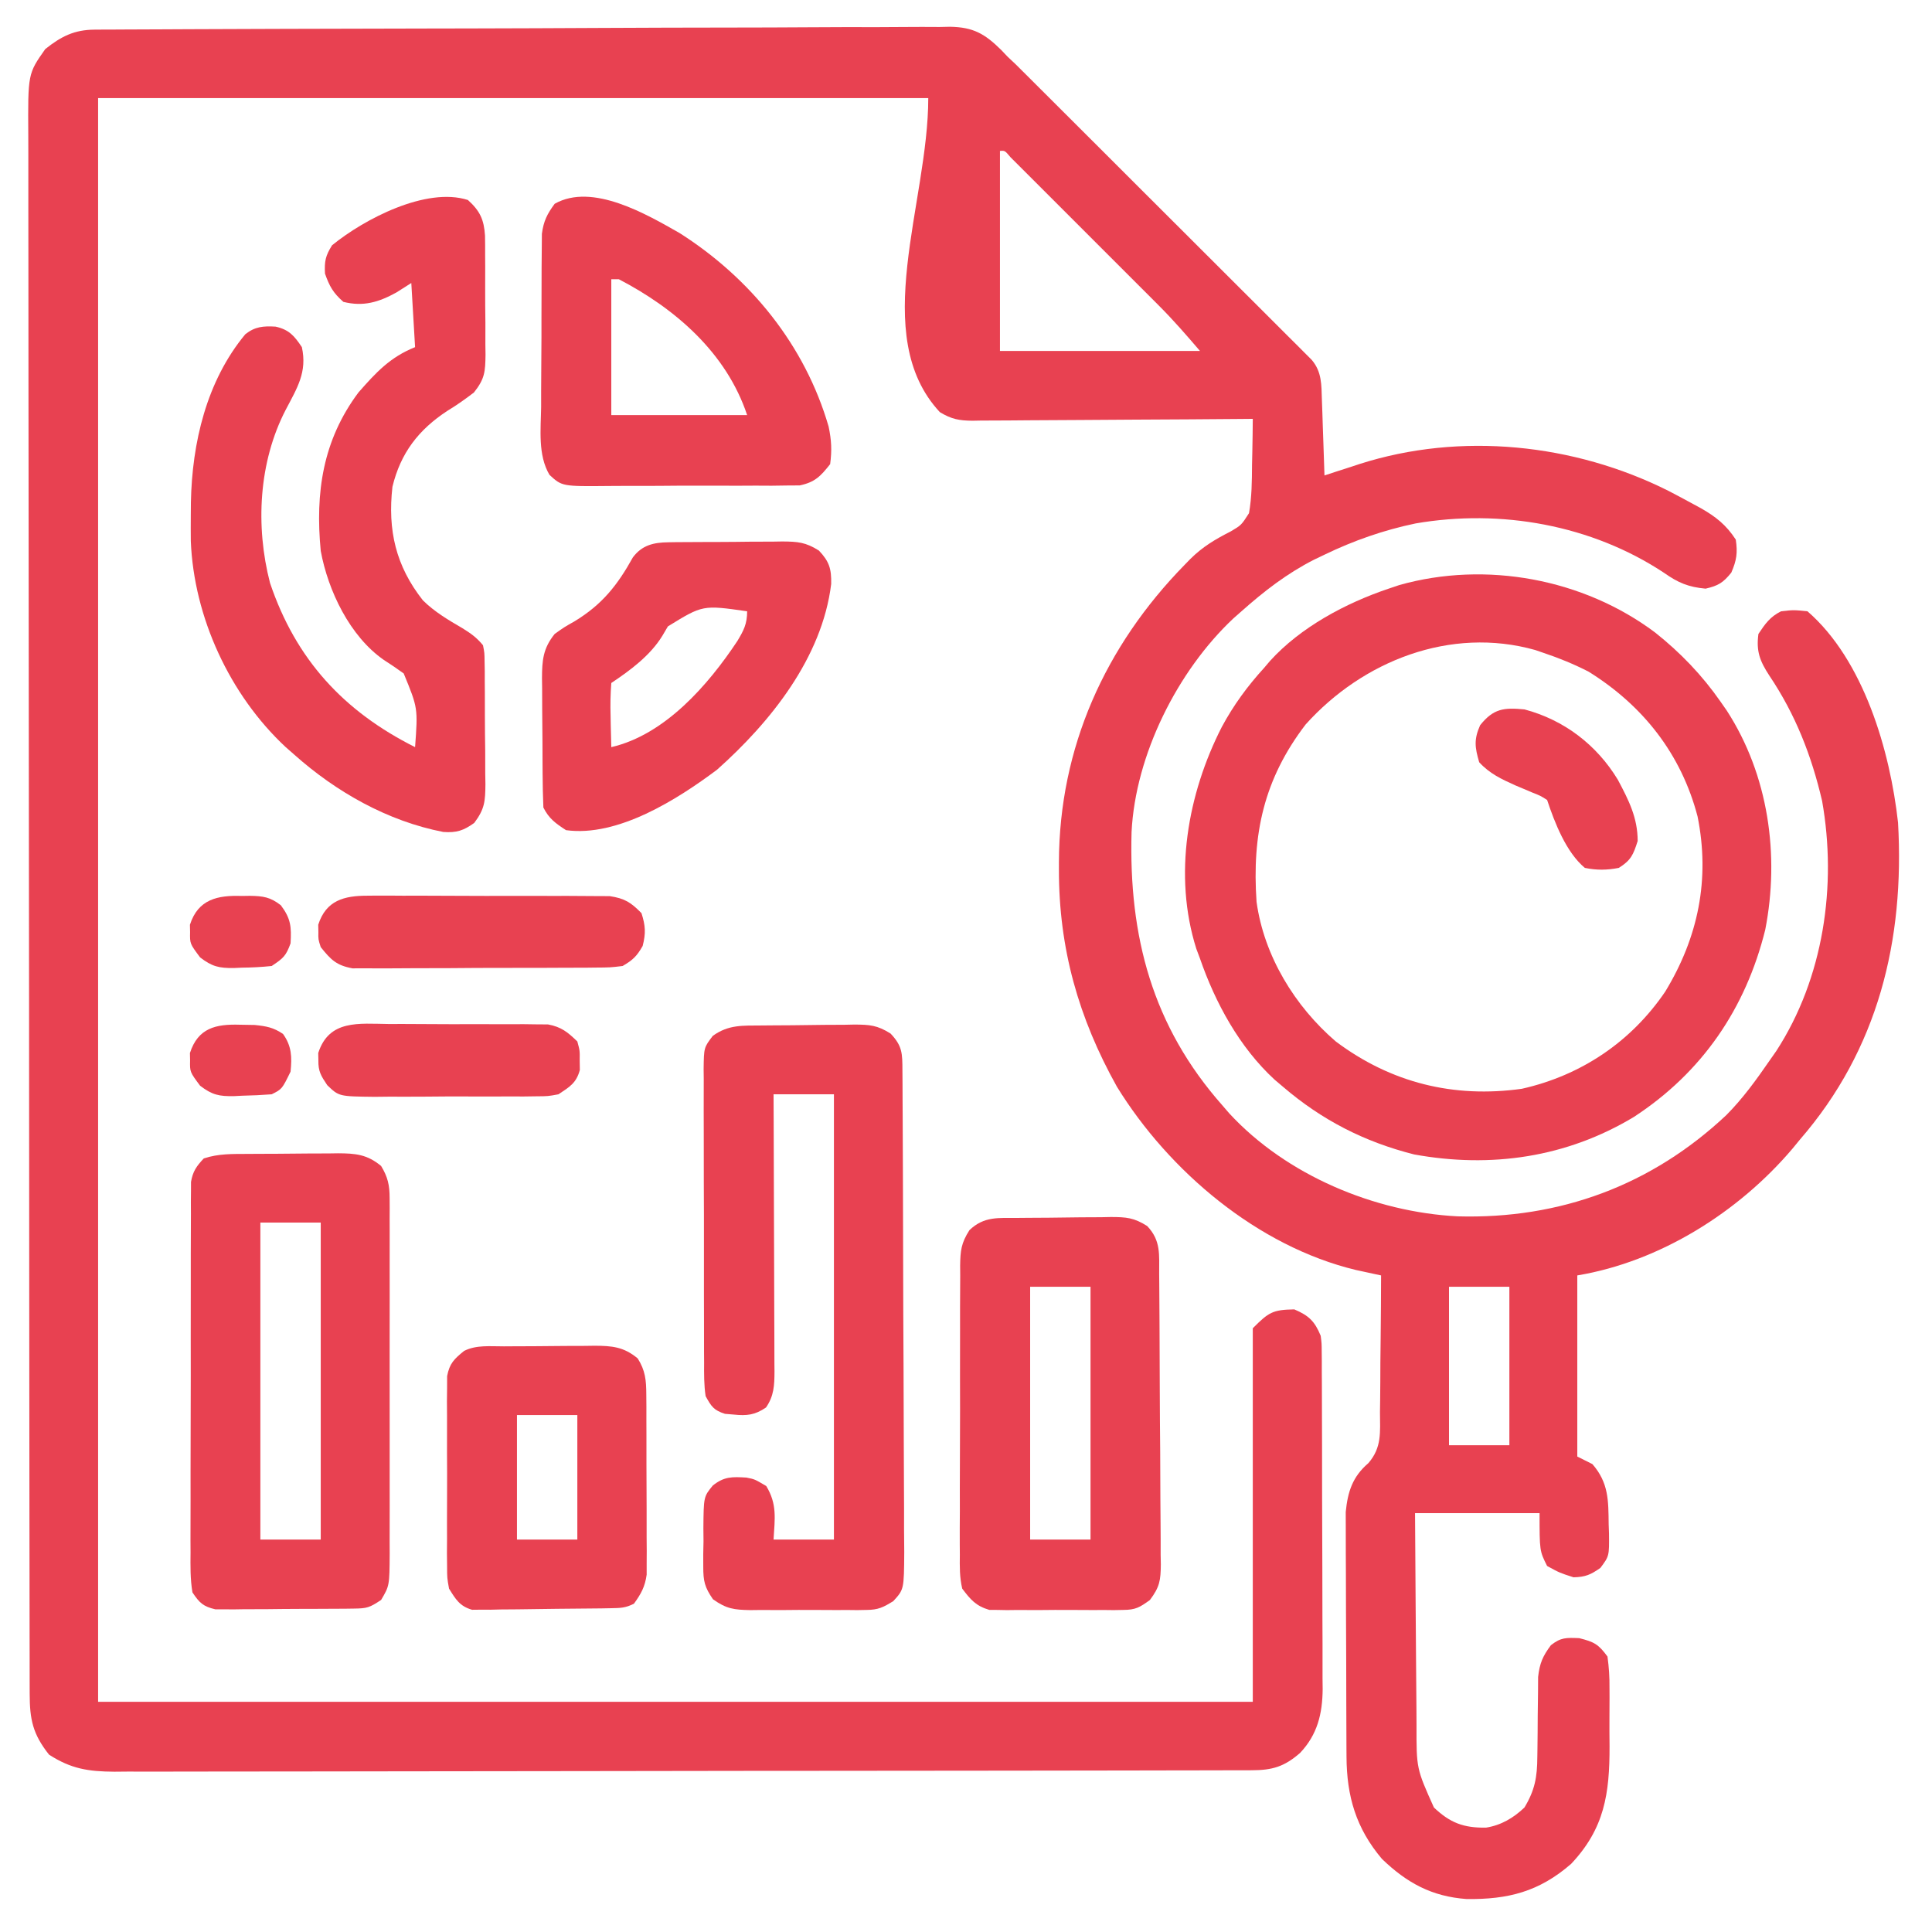
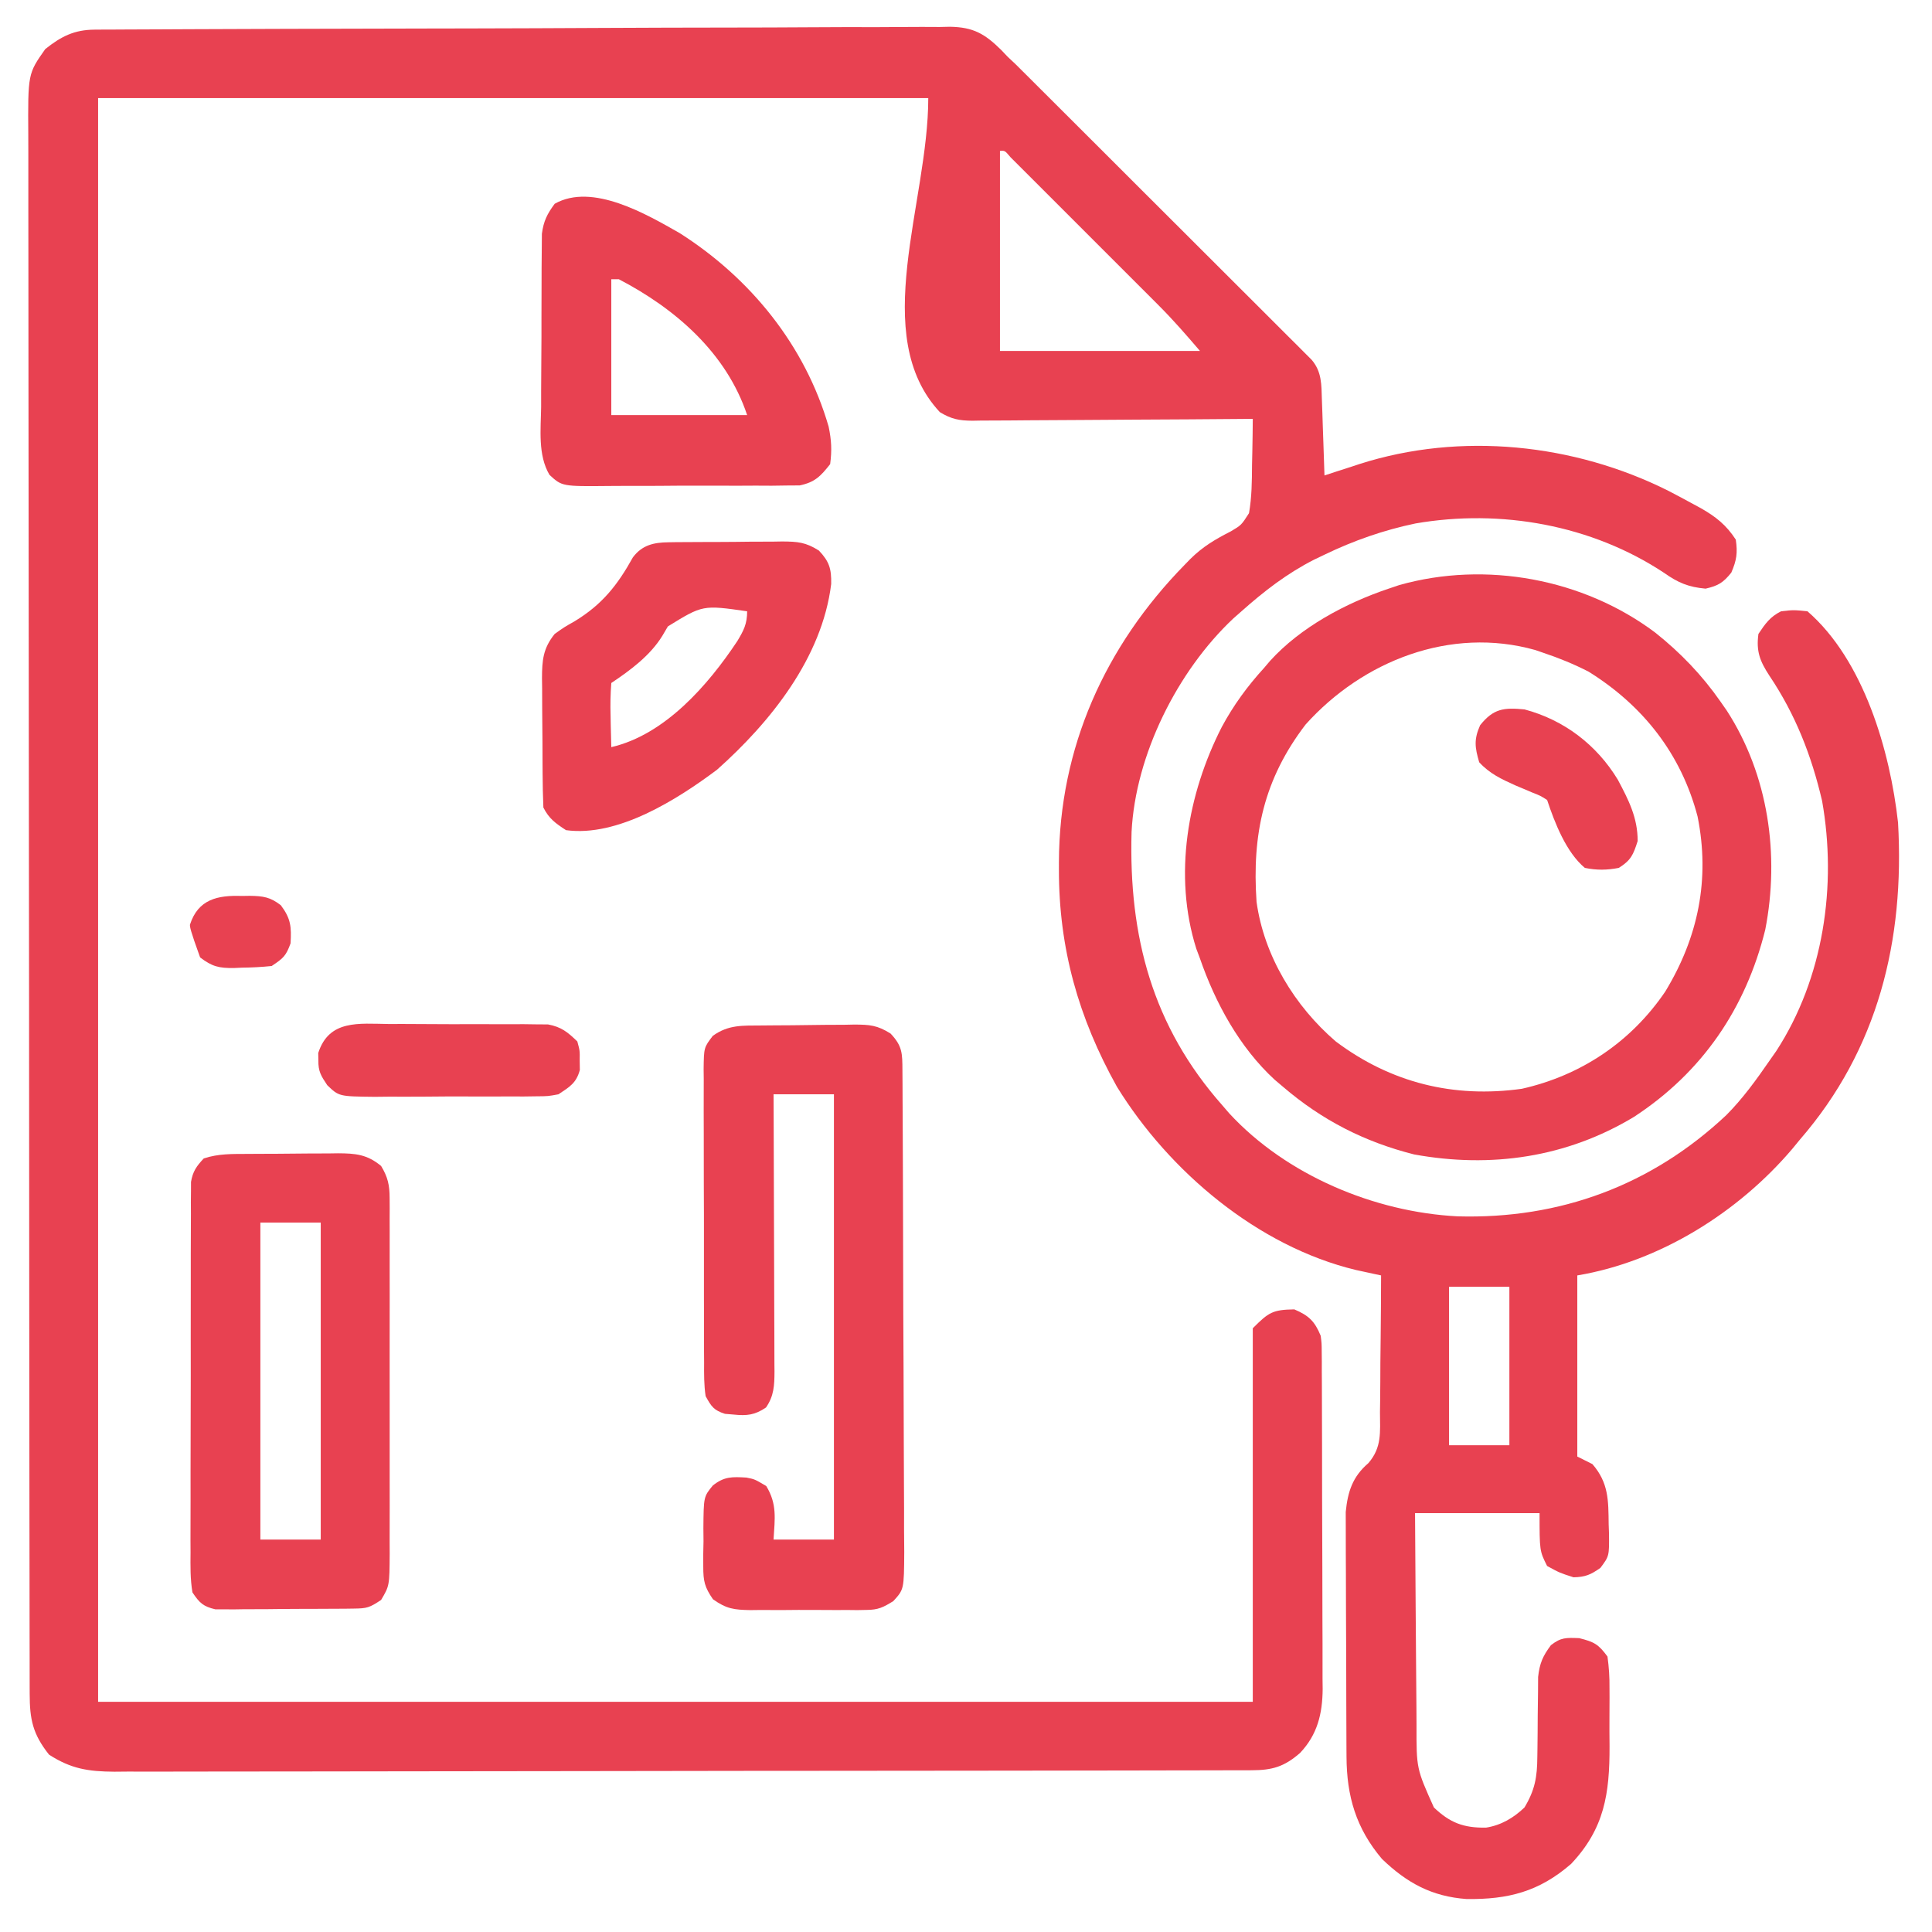
<svg xmlns="http://www.w3.org/2000/svg" version="1.1" width="512" height="512">
  <path d="M0 0 C1.245 -0.009 1.245 -0.009 2.515 -0.019 C3.427 -0.021 4.339 -0.023 5.279 -0.025 C6.247 -0.031 7.216 -0.036 8.214 -0.042 C11.475 -0.06 14.736 -0.071 17.998 -0.082 C20.33 -0.093 22.662 -0.105 24.994 -0.117 C32.666 -0.153 40.338 -0.178 48.01 -0.201 C49.967 -0.207 49.967 -0.207 51.964 -0.213 C64.263 -0.25 76.563 -0.281 88.862 -0.302 C91.711 -0.307 94.559 -0.312 97.408 -0.317 C98.116 -0.319 98.824 -0.32 99.553 -0.321 C111.019 -0.343 122.485 -0.392 133.951 -0.452 C145.726 -0.513 157.501 -0.547 169.276 -0.557 C175.886 -0.563 182.495 -0.581 189.105 -0.628 C195.325 -0.672 201.543 -0.682 207.763 -0.667 C210.044 -0.668 212.326 -0.68 214.608 -0.705 C217.726 -0.738 220.841 -0.727 223.959 -0.706 C224.86 -0.726 225.76 -0.745 226.688 -0.766 C232.851 -0.659 235.88 1.058 240.253 5.37 C240.808 5.955 241.364 6.54 241.936 7.143 C242.683 7.847 243.429 8.551 244.198 9.276 C245.093 10.168 245.093 10.168 246.005 11.077 C247.054 12.12 247.054 12.12 248.124 13.184 C248.861 13.921 249.597 14.658 250.356 15.417 C251.155 16.213 251.955 17.009 252.778 17.829 C255.395 20.436 258.008 23.047 260.62 25.658 C262.444 27.48 264.269 29.301 266.094 31.122 C269.904 34.926 273.712 38.733 277.519 42.54 C281.919 46.941 286.325 51.336 290.733 55.728 C294.984 59.965 299.23 64.207 303.474 68.452 C305.277 70.254 307.082 72.054 308.889 73.853 C311.405 76.359 313.914 78.872 316.422 81.386 C317.173 82.131 317.924 82.876 318.697 83.643 C319.377 84.327 320.056 85.011 320.757 85.716 C321.647 86.605 321.647 86.605 322.555 87.512 C325.269 90.716 325.115 94.104 325.253 98.123 C325.295 99.286 325.336 100.45 325.38 101.648 C325.419 102.863 325.458 104.078 325.499 105.33 C325.542 106.557 325.585 107.783 325.63 109.047 C325.736 112.079 325.838 115.111 325.936 118.143 C326.964 117.805 327.991 117.467 329.05 117.119 C330.449 116.668 331.849 116.218 333.249 115.768 C333.92 115.546 334.591 115.324 335.282 115.096 C362.045 106.552 392.121 109.703 417.069 122.212 C419.27 123.349 421.45 124.516 423.624 125.705 C424.296 126.069 424.967 126.433 425.66 126.807 C429.62 129.062 432.396 131.244 434.936 135.143 C435.451 138.675 435.163 140.618 433.749 143.893 C431.58 146.584 430.294 147.362 426.936 148.143 C422.386 147.726 419.642 146.578 415.936 143.955 C396.76 131.267 372.693 126.955 350.073 130.861 C341.668 132.609 333.663 135.405 325.936 139.143 C325.015 139.583 324.093 140.024 323.143 140.479 C315.963 144.144 309.949 148.8 303.936 154.143 C303.226 154.769 302.516 155.396 301.784 156.041 C286.972 169.944 275.831 192.213 274.812 212.637 C274.05 240.26 280.291 264.098 298.936 285.143 C299.515 285.815 300.094 286.488 300.69 287.182 C315.803 303.567 339.17 313.361 361.218 314.486 C388.306 315.248 412.595 306.292 432.423 287.665 C436.812 283.25 440.41 278.255 443.936 273.143 C444.51 272.323 445.084 271.503 445.675 270.658 C458.214 251.347 461.786 226.822 457.811 204.393 C454.994 192.342 450.748 181.477 443.832 171.189 C441.32 167.344 440.309 164.735 440.936 160.143 C442.736 157.443 444.02 155.601 446.936 154.143 C450.249 153.768 450.249 153.768 453.936 154.143 C468.882 167.114 475.831 191.177 477.936 210.143 C479.704 241.321 472.664 270.245 451.936 294.143 C451.272 294.951 450.609 295.759 449.925 296.592 C435.649 313.4 414.815 326.496 392.936 330.143 C392.936 345.983 392.936 361.823 392.936 378.143 C394.256 378.803 395.576 379.463 396.936 380.143 C401.268 385.117 401.174 389.804 401.249 396.08 C401.278 396.892 401.307 397.703 401.337 398.539 C401.4 404.522 401.4 404.522 399.061 407.65 C396.484 409.46 395.101 410.069 391.936 410.143 C388.249 408.955 388.249 408.955 384.936 407.143 C382.936 403.143 382.936 403.143 382.936 393.143 C372.046 393.143 361.156 393.143 349.936 393.143 C349.998 405.389 349.998 405.389 350.096 417.635 C350.145 422.634 350.189 427.633 350.207 432.632 C350.222 436.665 350.257 440.698 350.305 444.731 C350.319 446.265 350.327 447.799 350.328 449.333 C350.307 460.831 350.307 460.831 354.936 471.143 C359.21 475.208 362.788 476.574 368.741 476.486 C372.739 475.86 376.028 473.916 378.936 471.143 C381.703 466.53 382.313 463.079 382.343 457.732 C382.359 456.698 382.359 456.698 382.375 455.642 C382.421 452.715 382.433 449.789 382.447 446.862 C382.463 444.714 382.496 442.567 382.53 440.42 C382.541 438.506 382.541 438.506 382.552 436.553 C382.961 432.922 383.776 431.049 385.936 428.143 C388.61 426.042 389.979 426.144 393.436 426.268 C397.416 427.263 398.532 427.873 400.936 431.143 C401.335 434.056 401.498 436.583 401.468 439.494 C401.471 440.308 401.475 441.122 401.479 441.961 C401.482 443.684 401.474 445.407 401.458 447.13 C401.437 449.738 401.457 452.343 401.483 454.951 C401.505 467.419 400.167 476.705 391.292 486.096 C382.797 493.477 374.568 495.545 363.604 495.408 C354.384 494.741 347.789 491.149 341.171 484.783 C334.288 476.649 331.829 468.154 331.775 457.709 C331.77 456.979 331.765 456.248 331.76 455.495 C331.746 453.089 331.739 450.682 331.733 448.275 C331.727 446.595 331.722 444.915 331.716 443.235 C331.705 439.717 331.7 436.198 331.696 432.679 C331.691 428.181 331.667 423.684 331.638 419.186 C331.619 415.717 331.614 412.247 331.613 408.778 C331.61 407.12 331.602 405.462 331.589 403.805 C331.571 401.481 331.573 399.158 331.58 396.834 C331.576 395.515 331.573 394.195 331.569 392.836 C332.103 387.462 333.361 383.492 337.58 379.878 C341.175 375.705 340.664 371.715 340.643 366.373 C340.658 365.337 340.674 364.301 340.689 363.233 C340.732 359.932 340.741 356.632 340.749 353.33 C340.772 351.089 340.797 348.847 340.825 346.605 C340.888 341.118 340.923 335.631 340.936 330.143 C340.027 329.948 340.027 329.948 339.099 329.749 C338.297 329.575 337.496 329.401 336.67 329.221 C335.878 329.05 335.086 328.879 334.27 328.703 C308.25 322.452 284.748 302.557 270.936 280.143 C260.753 261.898 255.533 243.49 255.561 222.58 C255.561 221.922 255.562 221.264 255.562 220.586 C255.659 190.262 267.804 163.358 288.874 141.83 C289.371 141.319 289.868 140.808 290.38 140.281 C293.704 137 296.939 135.091 301.124 132.955 C303.901 131.308 303.901 131.308 305.936 128.143 C306.683 123.883 306.709 119.659 306.737 115.342 C306.776 113.586 306.776 113.586 306.816 111.794 C306.877 108.91 306.916 106.027 306.936 103.143 C305.945 103.151 304.954 103.16 303.933 103.17 C294.59 103.251 285.247 103.311 275.903 103.35 C271.1 103.371 266.296 103.399 261.493 103.444 C256.857 103.488 252.221 103.512 247.585 103.522 C245.817 103.529 244.049 103.544 242.281 103.566 C239.803 103.595 237.326 103.599 234.848 103.597 C234.118 103.611 233.387 103.625 232.635 103.64 C229.099 103.612 227.052 103.213 224.004 101.364 C205.09 81.046 220.936 45.902 220.936 18.143 C148.336 18.143 75.736 18.143 0.936 18.143 C0.936 158.393 0.936 298.643 0.936 443.143 C101.916 443.143 202.896 443.143 306.936 443.143 C306.936 410.473 306.936 377.803 306.936 344.143 C311.185 339.894 312.183 339.244 317.936 339.143 C321.799 340.774 323.373 342.318 324.936 346.143 C325.194 348.19 325.194 348.19 325.204 350.404 C325.216 351.67 325.216 351.67 325.23 352.961 C325.229 353.878 325.228 354.796 325.227 355.741 C325.234 356.714 325.24 357.687 325.247 358.689 C325.266 361.908 325.27 365.127 325.272 368.346 C325.279 370.585 325.285 372.825 325.292 375.064 C325.304 379.762 325.308 384.459 325.307 389.157 C325.307 395.167 325.334 401.177 325.368 407.187 C325.391 411.814 325.395 416.441 325.394 421.069 C325.396 423.284 325.405 425.499 325.42 427.714 C325.44 430.819 325.434 433.922 325.422 437.026 C325.433 437.936 325.445 438.845 325.456 439.782 C325.392 446.321 324.067 451.845 319.454 456.704 C315.252 460.363 312.09 461.267 306.654 461.277 C305.553 461.281 304.451 461.286 303.316 461.29 C302.1 461.29 300.885 461.29 299.633 461.29 C297.702 461.295 297.702 461.295 295.732 461.301 C292.151 461.311 288.57 461.315 284.99 461.317 C281.131 461.321 277.272 461.331 273.413 461.34 C264.089 461.359 254.766 461.369 245.443 461.378 C241.053 461.383 236.663 461.388 232.274 461.393 C217.683 461.41 203.092 461.425 188.501 461.432 C184.714 461.434 180.927 461.436 177.14 461.438 C176.198 461.438 175.257 461.439 174.287 461.439 C159.038 461.448 143.79 461.473 128.541 461.505 C112.888 461.538 97.234 461.556 81.581 461.56 C72.792 461.562 64.002 461.571 55.212 461.596 C47.727 461.618 40.242 461.626 32.756 461.616 C28.937 461.612 25.119 461.613 21.3 461.633 C17.158 461.654 13.017 461.644 8.875 461.63 C7.671 461.641 6.466 461.652 5.226 461.664 C-1.669 461.611 -6.228 460.914 -12.064 457.143 C-16.381 451.718 -17.189 447.817 -17.198 441.002 C-17.2 440.267 -17.203 439.531 -17.205 438.773 C-17.212 436.289 -17.211 433.805 -17.211 431.321 C-17.214 429.53 -17.218 427.739 -17.222 425.948 C-17.232 421.01 -17.236 416.073 -17.238 411.135 C-17.242 405.816 -17.252 400.497 -17.261 395.178 C-17.28 382.325 -17.29 369.472 -17.299 356.618 C-17.304 350.569 -17.309 344.52 -17.314 338.47 C-17.331 318.367 -17.346 298.263 -17.353 278.16 C-17.355 272.941 -17.357 267.722 -17.359 262.504 C-17.359 261.207 -17.36 259.909 -17.36 258.573 C-17.369 237.553 -17.394 216.532 -17.426 195.512 C-17.46 173.942 -17.478 152.372 -17.481 130.803 C-17.483 118.687 -17.492 106.572 -17.517 94.457 C-17.539 84.141 -17.547 73.825 -17.537 63.508 C-17.533 58.243 -17.535 52.979 -17.554 47.714 C-17.572 42.895 -17.571 38.075 -17.555 33.256 C-17.553 31.512 -17.557 29.769 -17.569 28.025 C-17.673 11.673 -17.673 11.673 -13.064 5.143 C-8.855 1.793 -5.373 0.026 0 0 Z M239.936 32.143 C239.936 49.633 239.936 67.123 239.936 85.143 C257.426 85.143 274.916 85.143 292.936 85.143 C289.341 80.948 285.92 77.001 282.048 73.125 C281.131 72.205 280.214 71.284 279.269 70.336 C278.287 69.356 277.305 68.376 276.323 67.397 C275.302 66.375 274.282 65.354 273.262 64.333 C271.138 62.207 269.012 60.084 266.885 57.961 C264.154 55.235 261.426 52.505 258.7 49.773 C256.601 47.67 254.5 45.57 252.398 43.47 C251.39 42.464 250.384 41.456 249.378 40.448 C247.98 39.047 246.579 37.651 245.177 36.254 C244.38 35.458 243.584 34.662 242.762 33.842 C241.23 32.029 241.23 32.029 239.936 32.143 Z M358.936 333.143 C358.936 347.003 358.936 360.863 358.936 375.143 C364.216 375.143 369.496 375.143 374.936 375.143 C374.936 361.283 374.936 347.423 374.936 333.143 C369.656 333.143 364.376 333.143 358.936 333.143 Z " fill="#e84151" transform="translate(25.064,7.857)" />
  <path d="M0 0 C6.719 5.336 12.481 11.332 17.387 18.387 C18.199 19.553 18.199 19.553 19.027 20.742 C30.051 37.807 33.052 58.995 29.199 78.762 C24.014 99.696 12.45 116.593 -5.613 128.387 C-23.427 139.117 -43.438 142.042 -63.863 138.324 C-77.038 134.992 -88.302 129.229 -98.613 120.387 C-99.702 119.466 -99.702 119.466 -100.812 118.527 C-110.102 109.986 -116.53 98.203 -120.613 86.387 C-120.932 85.539 -121.25 84.69 -121.578 83.816 C-127.733 64.358 -123.884 42.773 -114.821 25.033 C-111.715 19.262 -108.034 14.232 -103.613 9.387 C-103.096 8.778 -102.579 8.17 -102.047 7.543 C-93.904 -1.437 -81.971 -7.787 -70.613 -11.613 C-69.668 -11.932 -68.724 -12.25 -67.75 -12.578 C-44.842 -19.026 -19.001 -14.244 0 0 Z M-92.613 24.387 C-103.693 38.874 -106.847 53.506 -105.613 71.387 C-103.639 85.71 -95.483 99.054 -84.613 108.387 C-69.992 119.357 -53.35 123.45 -35.32 120.926 C-19.624 117.401 -6.37 108.497 2.672 95.203 C11.445 80.794 14.601 65.398 11.262 48.762 C6.926 32.224 -3.163 19.387 -17.613 10.387 C-21.525 8.382 -25.447 6.779 -29.613 5.387 C-30.681 5.019 -30.681 5.019 -31.77 4.645 C-54.234 -1.663 -77.49 7.539 -92.613 24.387 Z " fill="#e84151" transform="translate(438.613,167.613)" />
-   <path d="M0 0 C3.218 2.913 4.258 5.212 4.533 9.436 C4.566 11.196 4.576 12.958 4.566 14.719 C4.573 15.654 4.579 16.59 4.585 17.554 C4.592 19.527 4.589 21.501 4.576 23.474 C4.563 26.49 4.597 29.504 4.635 32.52 C4.636 34.44 4.634 36.361 4.629 38.281 C4.642 39.18 4.655 40.079 4.669 41.006 C4.602 45.502 4.487 47.389 1.601 51.01 C-0.696 52.768 -2.961 54.383 -5.438 55.875 C-13.067 60.868 -17.83 67.039 -20 76 C-21.295 87.514 -19.117 96.993 -11.914 106.117 C-8.818 109.162 -5.226 111.28 -1.488 113.457 C0.787 114.868 2.317 115.946 4 118 C4.394 119.998 4.394 119.998 4.42 122.3 C4.444 123.597 4.444 123.597 4.468 124.92 C4.468 125.851 4.469 126.783 4.469 127.742 C4.48 129.183 4.48 129.183 4.492 130.653 C4.503 132.685 4.505 134.718 4.501 136.75 C4.5 139.857 4.542 142.961 4.586 146.066 C4.591 148.042 4.594 150.017 4.594 151.992 C4.61 152.919 4.627 153.847 4.643 154.802 C4.595 159.334 4.475 161.368 1.678 165.086 C-1.181 167.129 -3.002 167.725 -6.516 167.48 C-21.248 164.631 -34.897 156.894 -46 147 C-46.759 146.335 -47.519 145.67 -48.301 144.984 C-63.112 131.171 -72.624 110.606 -73.434 90.387 C-73.457 88.154 -73.458 85.92 -73.438 83.688 C-73.428 82.508 -73.419 81.328 -73.41 80.112 C-73.099 64.372 -69.297 48.011 -58.996 35.582 C-56.42 33.54 -54.216 33.371 -50.973 33.559 C-47.383 34.362 -45.996 36.006 -44 39 C-42.558 45.607 -45.226 49.773 -48.282 55.599 C-55.456 69.428 -56.344 86.448 -52.438 101.5 C-45.591 121.776 -32.921 135.504 -14 145 C-13.245 134.642 -13.245 134.642 -17.012 125.477 C-18.735 124.226 -20.498 123.028 -22.293 121.883 C-31.285 115.629 -37.057 103.567 -39 93 C-40.48 77.563 -38.478 63.678 -29 51 C-24.348 45.699 -20.616 41.646 -14 39 C-14.33 33.39 -14.66 27.78 -15 22 C-16.299 22.825 -17.599 23.65 -18.938 24.5 C-23.615 27.082 -27.707 28.326 -33 27 C-35.701 24.636 -36.701 22.855 -37.875 19.5 C-38.039 16.227 -37.755 14.808 -36 12 C-27.479 5.044 -11.032 -3.53 0 0 Z " fill="#e84151" transform="translate(124,53)" />
  <path d="M0 0 C0.873 -0.008 1.746 -0.016 2.646 -0.024 C4.496 -0.038 6.346 -0.049 8.197 -0.057 C11.021 -0.074 13.845 -0.118 16.67 -0.162 C18.467 -0.172 20.265 -0.181 22.062 -0.188 C22.905 -0.205 23.748 -0.223 24.617 -0.241 C28.688 -0.226 30.718 -0.085 34.241 2.14 C37.385 5.456 37.361 7.394 37.384 11.874 C37.393 13.073 37.402 14.271 37.41 15.507 C37.415 16.842 37.419 18.177 37.423 19.513 C37.431 20.914 37.44 22.315 37.448 23.716 C37.474 28.324 37.49 32.931 37.504 37.539 C37.509 39.124 37.515 40.71 37.52 42.295 C37.542 48.89 37.56 55.484 37.572 62.078 C37.588 71.533 37.621 80.987 37.678 90.441 C37.717 97.086 37.736 103.732 37.742 110.377 C37.745 114.348 37.757 118.318 37.79 122.288 C37.82 126.023 37.826 129.758 37.814 133.494 C37.814 135.517 37.838 137.54 37.864 139.563 C37.796 149.452 37.796 149.452 34.965 152.552 C32.288 154.203 30.98 154.868 27.887 154.885 C27.062 154.901 26.238 154.917 25.389 154.933 C24.511 154.923 23.634 154.913 22.73 154.902 C21.817 154.907 20.904 154.912 19.963 154.917 C18.036 154.92 16.11 154.911 14.184 154.89 C11.24 154.863 8.299 154.89 5.355 154.922 C3.48 154.919 1.605 154.912 -0.27 154.902 C-1.147 154.912 -2.024 154.923 -2.928 154.933 C-7.23 154.851 -9.234 154.62 -12.824 152.06 C-15.033 148.855 -15.401 147.276 -15.398 143.422 C-15.4 142.328 -15.402 141.234 -15.404 140.107 C-15.38 138.975 -15.357 137.843 -15.332 136.676 C-15.343 135.539 -15.354 134.403 -15.365 133.232 C-15.291 124.876 -15.291 124.876 -12.871 121.918 C-9.835 119.491 -7.731 119.597 -3.965 119.809 C-1.77 120.238 -1.77 120.238 1.293 122.051 C4.213 126.855 3.566 130.675 3.23 136.238 C8.51 136.238 13.79 136.238 19.23 136.238 C19.23 97.298 19.23 58.358 19.23 18.238 C13.95 18.238 8.67 18.238 3.23 18.238 C3.241 20.61 3.251 22.983 3.262 25.427 C3.295 33.262 3.317 41.097 3.334 48.932 C3.345 53.683 3.359 58.433 3.381 63.184 C3.403 67.768 3.415 72.352 3.42 76.936 C3.424 78.686 3.431 80.435 3.442 82.185 C3.456 84.634 3.458 87.083 3.458 89.532 C3.465 90.257 3.472 90.981 3.479 91.727 C3.464 95.382 3.339 98.179 1.23 101.238 C-1.693 103.237 -3.852 103.478 -7.332 103.113 C-8.096 103.049 -8.861 102.984 -9.648 102.918 C-12.633 101.962 -13.244 100.994 -14.77 98.238 C-15.222 95.264 -15.19 92.314 -15.174 89.311 C-15.18 88.409 -15.187 87.508 -15.194 86.58 C-15.213 83.601 -15.209 80.623 -15.203 77.645 C-15.208 75.575 -15.213 73.505 -15.219 71.435 C-15.228 67.098 -15.226 62.76 -15.216 58.422 C-15.204 52.86 -15.224 47.299 -15.253 41.737 C-15.272 37.463 -15.272 33.189 -15.266 28.915 C-15.266 26.864 -15.272 24.813 -15.284 22.762 C-15.299 19.896 -15.288 17.032 -15.271 14.166 C-15.281 13.317 -15.291 12.468 -15.301 11.593 C-15.228 5.839 -15.228 5.839 -12.863 2.743 C-8.703 -0.247 -4.97 0.043 0 0 Z " fill="#e84151" transform="translate(201.77,271.762)" />
  <path d="M0 0 C0.85 -0.006 1.699 -0.011 2.574 -0.017 C4.372 -0.027 6.169 -0.033 7.966 -0.037 C10.709 -0.047 13.452 -0.078 16.195 -0.109 C17.943 -0.116 19.69 -0.121 21.438 -0.125 C22.255 -0.137 23.073 -0.15 23.916 -0.162 C28.527 -0.144 31.666 0.121 35.352 3.203 C37.125 6.116 37.602 8.286 37.606 11.675 C37.611 12.565 37.617 13.455 37.623 14.372 C37.619 15.341 37.615 16.31 37.61 17.308 C37.614 18.335 37.617 19.361 37.621 20.419 C37.63 23.814 37.624 27.21 37.617 30.605 C37.619 32.964 37.62 35.323 37.623 37.682 C37.626 42.627 37.622 47.573 37.612 52.518 C37.601 58.858 37.607 65.198 37.619 71.538 C37.627 76.41 37.624 81.281 37.619 86.153 C37.618 88.491 37.619 90.828 37.624 93.166 C37.629 96.434 37.621 99.701 37.61 102.969 C37.614 103.935 37.618 104.902 37.623 105.899 C37.569 114.445 37.569 114.445 35.352 118.203 C32.277 120.253 31.604 120.458 28.127 120.494 C27.279 120.506 26.432 120.519 25.558 120.532 C24.189 120.536 24.189 120.536 22.793 120.539 C21.382 120.549 21.382 120.549 19.942 120.559 C17.953 120.569 15.963 120.574 13.973 120.574 C10.929 120.578 7.886 120.614 4.842 120.652 C2.909 120.658 0.976 120.662 -0.957 120.664 C-1.868 120.678 -2.778 120.693 -3.716 120.708 C-4.567 120.701 -5.418 120.695 -6.295 120.689 C-7.041 120.692 -7.787 120.695 -8.555 120.698 C-11.806 119.93 -12.776 119.004 -14.648 116.203 C-15.245 112.679 -15.184 109.19 -15.15 105.623 C-15.156 104.546 -15.161 103.469 -15.167 102.36 C-15.179 98.797 -15.162 95.235 -15.145 91.672 C-15.145 89.199 -15.146 86.725 -15.149 84.252 C-15.15 79.067 -15.138 73.882 -15.115 68.697 C-15.087 62.045 -15.089 55.394 -15.102 48.742 C-15.109 43.634 -15.101 38.527 -15.089 33.419 C-15.084 30.966 -15.084 28.513 -15.088 26.061 C-15.091 22.635 -15.074 19.209 -15.052 15.783 C-15.057 14.766 -15.061 13.749 -15.066 12.701 C-15.056 11.767 -15.046 10.833 -15.036 9.871 C-15.034 9.062 -15.031 8.252 -15.029 7.418 C-14.549 4.624 -13.577 3.257 -11.648 1.203 C-7.761 -0.093 -4.053 0.021 0 0 Z M3.352 18.203 C3.352 45.923 3.352 73.643 3.352 102.203 C8.632 102.203 13.912 102.203 19.352 102.203 C19.352 74.483 19.352 46.763 19.352 18.203 C14.072 18.203 8.792 18.203 3.352 18.203 Z " fill="#e84151" transform="translate(65.648,305.797)" />
-   <path d="M0 0 C0.873 -0.008 1.746 -0.016 2.646 -0.024 C4.496 -0.038 6.346 -0.049 8.197 -0.057 C11.021 -0.074 13.845 -0.118 16.67 -0.162 C18.467 -0.172 20.265 -0.181 22.062 -0.188 C22.905 -0.205 23.748 -0.223 24.617 -0.241 C28.688 -0.226 30.718 -0.085 34.241 2.14 C37.934 6.035 37.398 9.721 37.423 14.831 C37.436 16.166 37.436 16.166 37.448 17.527 C37.473 20.479 37.489 23.431 37.504 26.383 C37.509 27.39 37.515 28.397 37.52 29.434 C37.547 34.763 37.566 40.092 37.581 45.421 C37.597 50.929 37.642 56.437 37.693 61.945 C37.727 66.177 37.738 70.409 37.744 74.641 C37.751 76.672 37.766 78.702 37.79 80.733 C37.821 83.575 37.821 86.415 37.814 89.257 C37.83 90.096 37.847 90.935 37.864 91.8 C37.818 96.043 37.59 97.759 34.965 101.259 C32.244 103.228 31.163 103.867 27.887 103.885 C27.062 103.901 26.238 103.917 25.389 103.933 C24.511 103.923 23.634 103.913 22.73 103.902 C21.817 103.907 20.904 103.912 19.963 103.917 C18.036 103.92 16.11 103.911 14.184 103.89 C11.24 103.863 8.299 103.89 5.355 103.922 C3.48 103.919 1.605 103.912 -0.27 103.902 C-1.585 103.918 -1.585 103.918 -2.928 103.933 C-3.752 103.917 -4.576 103.901 -5.426 103.885 C-6.506 103.879 -6.506 103.879 -7.607 103.873 C-11.137 102.837 -12.576 101.157 -14.77 98.238 C-15.48 95.254 -15.443 92.361 -15.401 89.305 C-15.411 87.97 -15.411 87.97 -15.422 86.608 C-15.439 83.671 -15.42 80.737 -15.398 77.801 C-15.399 75.757 -15.402 73.714 -15.406 71.67 C-15.409 67.39 -15.394 63.11 -15.366 58.829 C-15.332 53.344 -15.338 47.861 -15.357 42.376 C-15.368 38.157 -15.359 33.938 -15.344 29.719 C-15.339 27.697 -15.339 25.674 -15.345 23.652 C-15.351 20.825 -15.33 17.999 -15.303 15.172 C-15.31 14.337 -15.316 13.503 -15.323 12.643 C-15.257 8.648 -15.061 6.695 -12.861 3.242 C-8.954 -0.502 -5.151 0.045 0 0 Z M3.23 18.238 C3.23 40.348 3.23 62.458 3.23 85.238 C8.51 85.238 13.79 85.238 19.23 85.238 C19.23 63.128 19.23 41.018 19.23 18.238 C13.95 18.238 8.67 18.238 3.23 18.238 Z " fill="#e84151" transform="translate(269.77,322.762)" />
  <path d="M0 0 C18.736 11.927 33.207 29.714 39.457 51.262 C40.205 54.856 40.355 57.526 39.863 61.215 C37.34 64.417 35.828 66.013 31.79 66.856 C30.071 66.867 30.071 66.867 28.316 66.878 C27.012 66.897 25.707 66.916 24.362 66.935 C22.946 66.93 21.53 66.923 20.113 66.914 C18.653 66.92 17.192 66.927 15.731 66.936 C12.675 66.948 9.619 66.941 6.562 66.922 C2.651 66.899 -1.258 66.926 -5.169 66.967 C-8.184 66.992 -11.198 66.99 -14.213 66.979 C-15.655 66.977 -17.096 66.985 -18.538 67.002 C-31.179 67.128 -31.179 67.128 -34.521 64.054 C-37.643 58.784 -36.807 51.936 -36.73 46.023 C-36.729 44.632 -36.729 43.24 -36.731 41.848 C-36.729 38.938 -36.71 36.03 -36.679 33.12 C-36.639 29.399 -36.635 25.679 -36.642 21.957 C-36.645 19.086 -36.633 16.214 -36.616 13.343 C-36.609 11.971 -36.606 10.599 -36.607 9.227 C-36.605 7.308 -36.581 5.389 -36.557 3.47 C-36.548 2.38 -36.54 1.29 -36.531 0.167 C-36.083 -3.189 -35.14 -5.077 -33.137 -7.785 C-23.141 -13.431 -8.781 -4.997 0 0 Z M-18.137 12.215 C-18.137 24.095 -18.137 35.975 -18.137 48.215 C-6.257 48.215 5.623 48.215 17.863 48.215 C12.377 31.756 -1.096 20.049 -16.137 12.215 C-16.797 12.215 -17.457 12.215 -18.137 12.215 Z " fill="#e84151" transform="translate(180.137,61.785)" />
  <path d="M0 0 C0.804 -0.013 1.609 -0.026 2.438 -0.039 C3.298 -0.041 4.159 -0.043 5.045 -0.045 C5.938 -0.052 6.83 -0.059 7.75 -0.066 C9.635 -0.076 11.52 -0.08 13.406 -0.08 C16.286 -0.084 19.164 -0.121 22.043 -0.159 C23.877 -0.165 25.711 -0.169 27.545 -0.17 C28.404 -0.185 29.262 -0.199 30.147 -0.214 C34.248 -0.183 36.334 -0.042 39.881 2.194 C42.639 5.113 43.218 7.042 43.135 11.06 C40.739 30.608 27.028 47.677 12.862 60.291 C2.354 68.148 -13.42 78.173 -27.138 76.291 C-29.892 74.495 -31.665 73.238 -33.138 70.291 C-33.262 67.287 -33.327 64.307 -33.342 61.302 C-33.347 60.407 -33.353 59.512 -33.359 58.589 C-33.368 56.692 -33.375 54.795 -33.379 52.897 C-33.388 50 -33.419 47.104 -33.451 44.207 C-33.457 42.363 -33.463 40.52 -33.467 38.677 C-33.479 37.813 -33.491 36.948 -33.504 36.057 C-33.486 31.308 -33.244 28.135 -30.138 24.291 C-27.65 22.517 -27.65 22.517 -24.826 20.916 C-17.548 16.476 -13.504 11.376 -9.412 3.99 C-6.983 0.749 -3.907 0.042 0 0 Z M-0.138 22.291 C-0.618 23.107 -1.097 23.922 -1.592 24.763 C-4.796 29.999 -10.075 33.915 -15.138 37.291 C-15.359 40.241 -15.419 42.974 -15.326 45.916 C-15.312 46.717 -15.299 47.519 -15.285 48.345 C-15.25 50.327 -15.196 52.309 -15.138 54.291 C-0.922 50.993 10.496 37.876 18.244 26.208 C19.947 23.381 20.862 21.639 20.862 18.291 C9.101 16.601 9.101 16.601 -0.138 22.291 Z " fill="#e84151" transform="translate(177.138,143.709)" />
-   <path d="M0 0 C0.851 -0.006 1.702 -0.011 2.579 -0.017 C4.382 -0.027 6.185 -0.033 7.988 -0.037 C10.74 -0.047 13.492 -0.078 16.244 -0.109 C17.996 -0.116 19.748 -0.121 21.5 -0.125 C22.731 -0.144 22.731 -0.144 23.988 -0.162 C28.607 -0.145 31.759 0.113 35.449 3.203 C37.475 6.415 37.706 8.958 37.724 12.719 C37.738 14.376 37.738 14.376 37.753 16.066 C37.752 17.255 37.751 18.443 37.75 19.668 C37.754 20.893 37.759 22.119 37.763 23.381 C37.769 25.973 37.769 28.565 37.765 31.156 C37.762 35.122 37.785 39.087 37.811 43.053 C37.813 45.57 37.814 48.088 37.812 50.605 C37.822 51.792 37.831 52.979 37.84 54.201 C37.834 55.309 37.828 56.417 37.822 57.558 C37.822 58.53 37.823 59.502 37.823 60.503 C37.379 63.708 36.338 65.597 34.449 68.203 C32.178 69.339 30.863 69.353 28.338 69.396 C27.491 69.412 26.643 69.428 25.769 69.445 C21.895 69.489 18.021 69.53 14.146 69.553 C12.102 69.57 10.057 69.597 8.013 69.635 C5.067 69.69 2.122 69.712 -0.824 69.727 C-1.738 69.749 -2.652 69.772 -3.593 69.795 C-4.874 69.791 -4.874 69.791 -6.181 69.787 C-6.93 69.795 -7.679 69.803 -8.451 69.811 C-11.728 68.862 -12.786 67.046 -14.551 64.203 C-15.059 61.389 -15.059 61.389 -15.068 58.283 C-15.081 57.115 -15.094 55.947 -15.107 54.744 C-15.098 53.492 -15.09 52.239 -15.082 50.949 C-15.086 49.656 -15.09 48.363 -15.094 47.031 C-15.1 44.3 -15.091 41.569 -15.072 38.838 C-15.049 35.342 -15.063 31.847 -15.087 28.351 C-15.105 25.008 -15.092 21.666 -15.082 18.324 C-15.09 17.07 -15.098 15.816 -15.107 14.524 C-15.094 13.359 -15.081 12.194 -15.068 10.994 C-15.065 9.97 -15.062 8.946 -15.059 7.89 C-14.419 4.507 -13.186 3.345 -10.551 1.203 C-7.263 -0.441 -3.614 0.019 0 0 Z M3.449 18.203 C3.449 29.093 3.449 39.983 3.449 51.203 C8.729 51.203 14.009 51.203 19.449 51.203 C19.449 40.313 19.449 29.423 19.449 18.203 C14.169 18.203 8.889 18.203 3.449 18.203 Z " fill="#e84151" transform="translate(133.551,356.797)" />
-   <path d="M0 0 C0.724 -0.007 1.448 -0.014 2.195 -0.022 C4.579 -0.039 6.961 -0.019 9.346 0.002 C11.008 0.001 12.67 -0.001 14.333 -0.005 C17.813 -0.008 21.293 0.007 24.773 0.034 C29.229 0.068 33.683 0.062 38.139 0.044 C41.571 0.033 45.002 0.042 48.434 0.057 C50.076 0.062 51.719 0.062 53.361 0.055 C55.66 0.05 57.956 0.07 60.254 0.098 C62.213 0.107 62.213 0.107 64.212 0.116 C68.185 0.715 69.844 1.779 72.627 4.631 C73.689 7.96 73.804 9.938 72.939 13.319 C71.396 16.038 70.331 17.056 67.627 18.631 C64.332 19.026 64.332 19.026 60.367 19.051 C59.281 19.064 59.281 19.064 58.173 19.077 C55.784 19.1 53.395 19.101 51.006 19.1 C49.342 19.107 47.678 19.115 46.014 19.123 C42.528 19.136 39.042 19.138 35.556 19.132 C31.093 19.126 26.63 19.157 22.167 19.197 C18.731 19.223 15.295 19.226 11.859 19.222 C10.214 19.224 8.568 19.234 6.923 19.251 C4.62 19.274 2.319 19.264 0.016 19.246 C-1.293 19.248 -2.603 19.25 -3.951 19.253 C-8.224 18.477 -9.692 16.971 -12.373 13.631 C-13.037 11.569 -13.037 11.569 -12.998 9.631 C-13.011 8.992 -13.024 8.352 -13.037 7.694 C-10.953 1.22 -6.173 0.005 0 0 Z " fill="#e84151" transform="translate(97.373,237.369)" />
  <path d="M0 0 C1.903 -0.004 1.903 -0.004 3.844 -0.007 C6.524 -0.006 9.203 0.004 11.883 0.032 C15.31 0.066 18.735 0.06 22.162 0.041 C25.441 0.028 28.72 0.046 32 0.062 C33.227 0.058 34.454 0.053 35.719 0.047 C36.863 0.063 38.008 0.079 39.188 0.095 C40.192 0.102 41.196 0.108 42.23 0.114 C45.753 0.769 47.455 2.153 50 4.629 C50.664 7.066 50.664 7.066 50.625 9.629 C50.644 10.897 50.644 10.897 50.664 12.191 C49.714 15.678 47.968 16.65 45 18.629 C42.23 19.144 42.23 19.144 39.188 19.162 C38.043 19.178 36.898 19.194 35.719 19.21 C33.878 19.203 33.878 19.203 32 19.195 C30.732 19.202 29.463 19.208 28.156 19.214 C25.476 19.221 22.797 19.22 20.117 19.205 C16.69 19.188 13.265 19.212 9.838 19.247 C6.559 19.274 3.28 19.264 0 19.258 C-1.841 19.278 -1.841 19.278 -3.719 19.298 C-13.177 19.194 -13.177 19.194 -16.271 16.219 C-17.927 13.739 -18.684 12.565 -18.625 9.629 C-18.638 8.99 -18.651 8.35 -18.664 7.691 C-15.793 -1.227 -7.883 -0.085 0 0 Z " fill="#e84151" transform="translate(103,271.371)" />
  <path d="M0 0 C10.472 2.776 19.149 9.392 24.746 18.641 C27.608 24.026 30 28.69 30 34.875 C28.839 38.504 28.247 39.971 25 42 C21.871 42.61 19.126 42.642 16 42 C11.061 37.885 8.018 30.055 6 24 C4.191 22.858 4.191 22.858 2 22 C1.279 21.693 0.559 21.386 -0.184 21.07 C-0.927 20.758 -1.671 20.446 -2.438 20.125 C-6.107 18.474 -9.243 17.015 -12 14 C-13.149 10.051 -13.431 7.97 -11.75 4.188 C-8.201 -0.248 -5.454 -0.519 0 0 Z " fill="#e84151" transform="translate(404,188)" />
-   <path d="M0 0 C1.061 -0.016 1.061 -0.016 2.143 -0.033 C5.646 0.016 7.586 0.287 10.371 2.473 C13.013 5.998 13.201 8.165 12.938 12.562 C11.73 15.905 11.017 16.51 7.938 18.562 C5.26 18.837 2.741 18.978 0.062 19 C-0.999 19.049 -0.999 19.049 -2.082 19.1 C-6.039 19.14 -7.864 18.715 -11.031 16.285 C-13.75 12.642 -13.75 12.642 -13.688 9.562 C-13.7 8.923 -13.713 8.284 -13.727 7.625 C-11.545 0.848 -6.376 -0.216 0 0 Z " fill="#e84151" transform="translate(64.062,237.438)" />
-   <path d="M0 0 C1.301 0.022 2.601 0.044 3.941 0.066 C7.067 0.398 8.865 0.712 11.438 2.438 C13.743 5.666 13.834 8.552 13.438 12.438 C11.173 17.07 11.173 17.07 8.438 18.438 C5.815 18.641 3.25 18.761 0.625 18.812 C-0.087 18.85 -0.799 18.887 -1.533 18.926 C-5.514 18.992 -7.342 18.606 -10.535 16.164 C-13.25 12.514 -13.25 12.514 -13.188 9.438 C-13.2 8.798 -13.213 8.159 -13.227 7.5 C-11.083 0.844 -6.343 -0.195 0 0 Z " fill="#e84151" transform="translate(63.562,271.562)" />
+   <path d="M0 0 C1.061 -0.016 1.061 -0.016 2.143 -0.033 C5.646 0.016 7.586 0.287 10.371 2.473 C13.013 5.998 13.201 8.165 12.938 12.562 C11.73 15.905 11.017 16.51 7.938 18.562 C5.26 18.837 2.741 18.978 0.062 19 C-0.999 19.049 -0.999 19.049 -2.082 19.1 C-6.039 19.14 -7.864 18.715 -11.031 16.285 C-13.7 8.923 -13.713 8.284 -13.727 7.625 C-11.545 0.848 -6.376 -0.216 0 0 Z " fill="#e84151" transform="translate(64.062,237.438)" />
</svg>